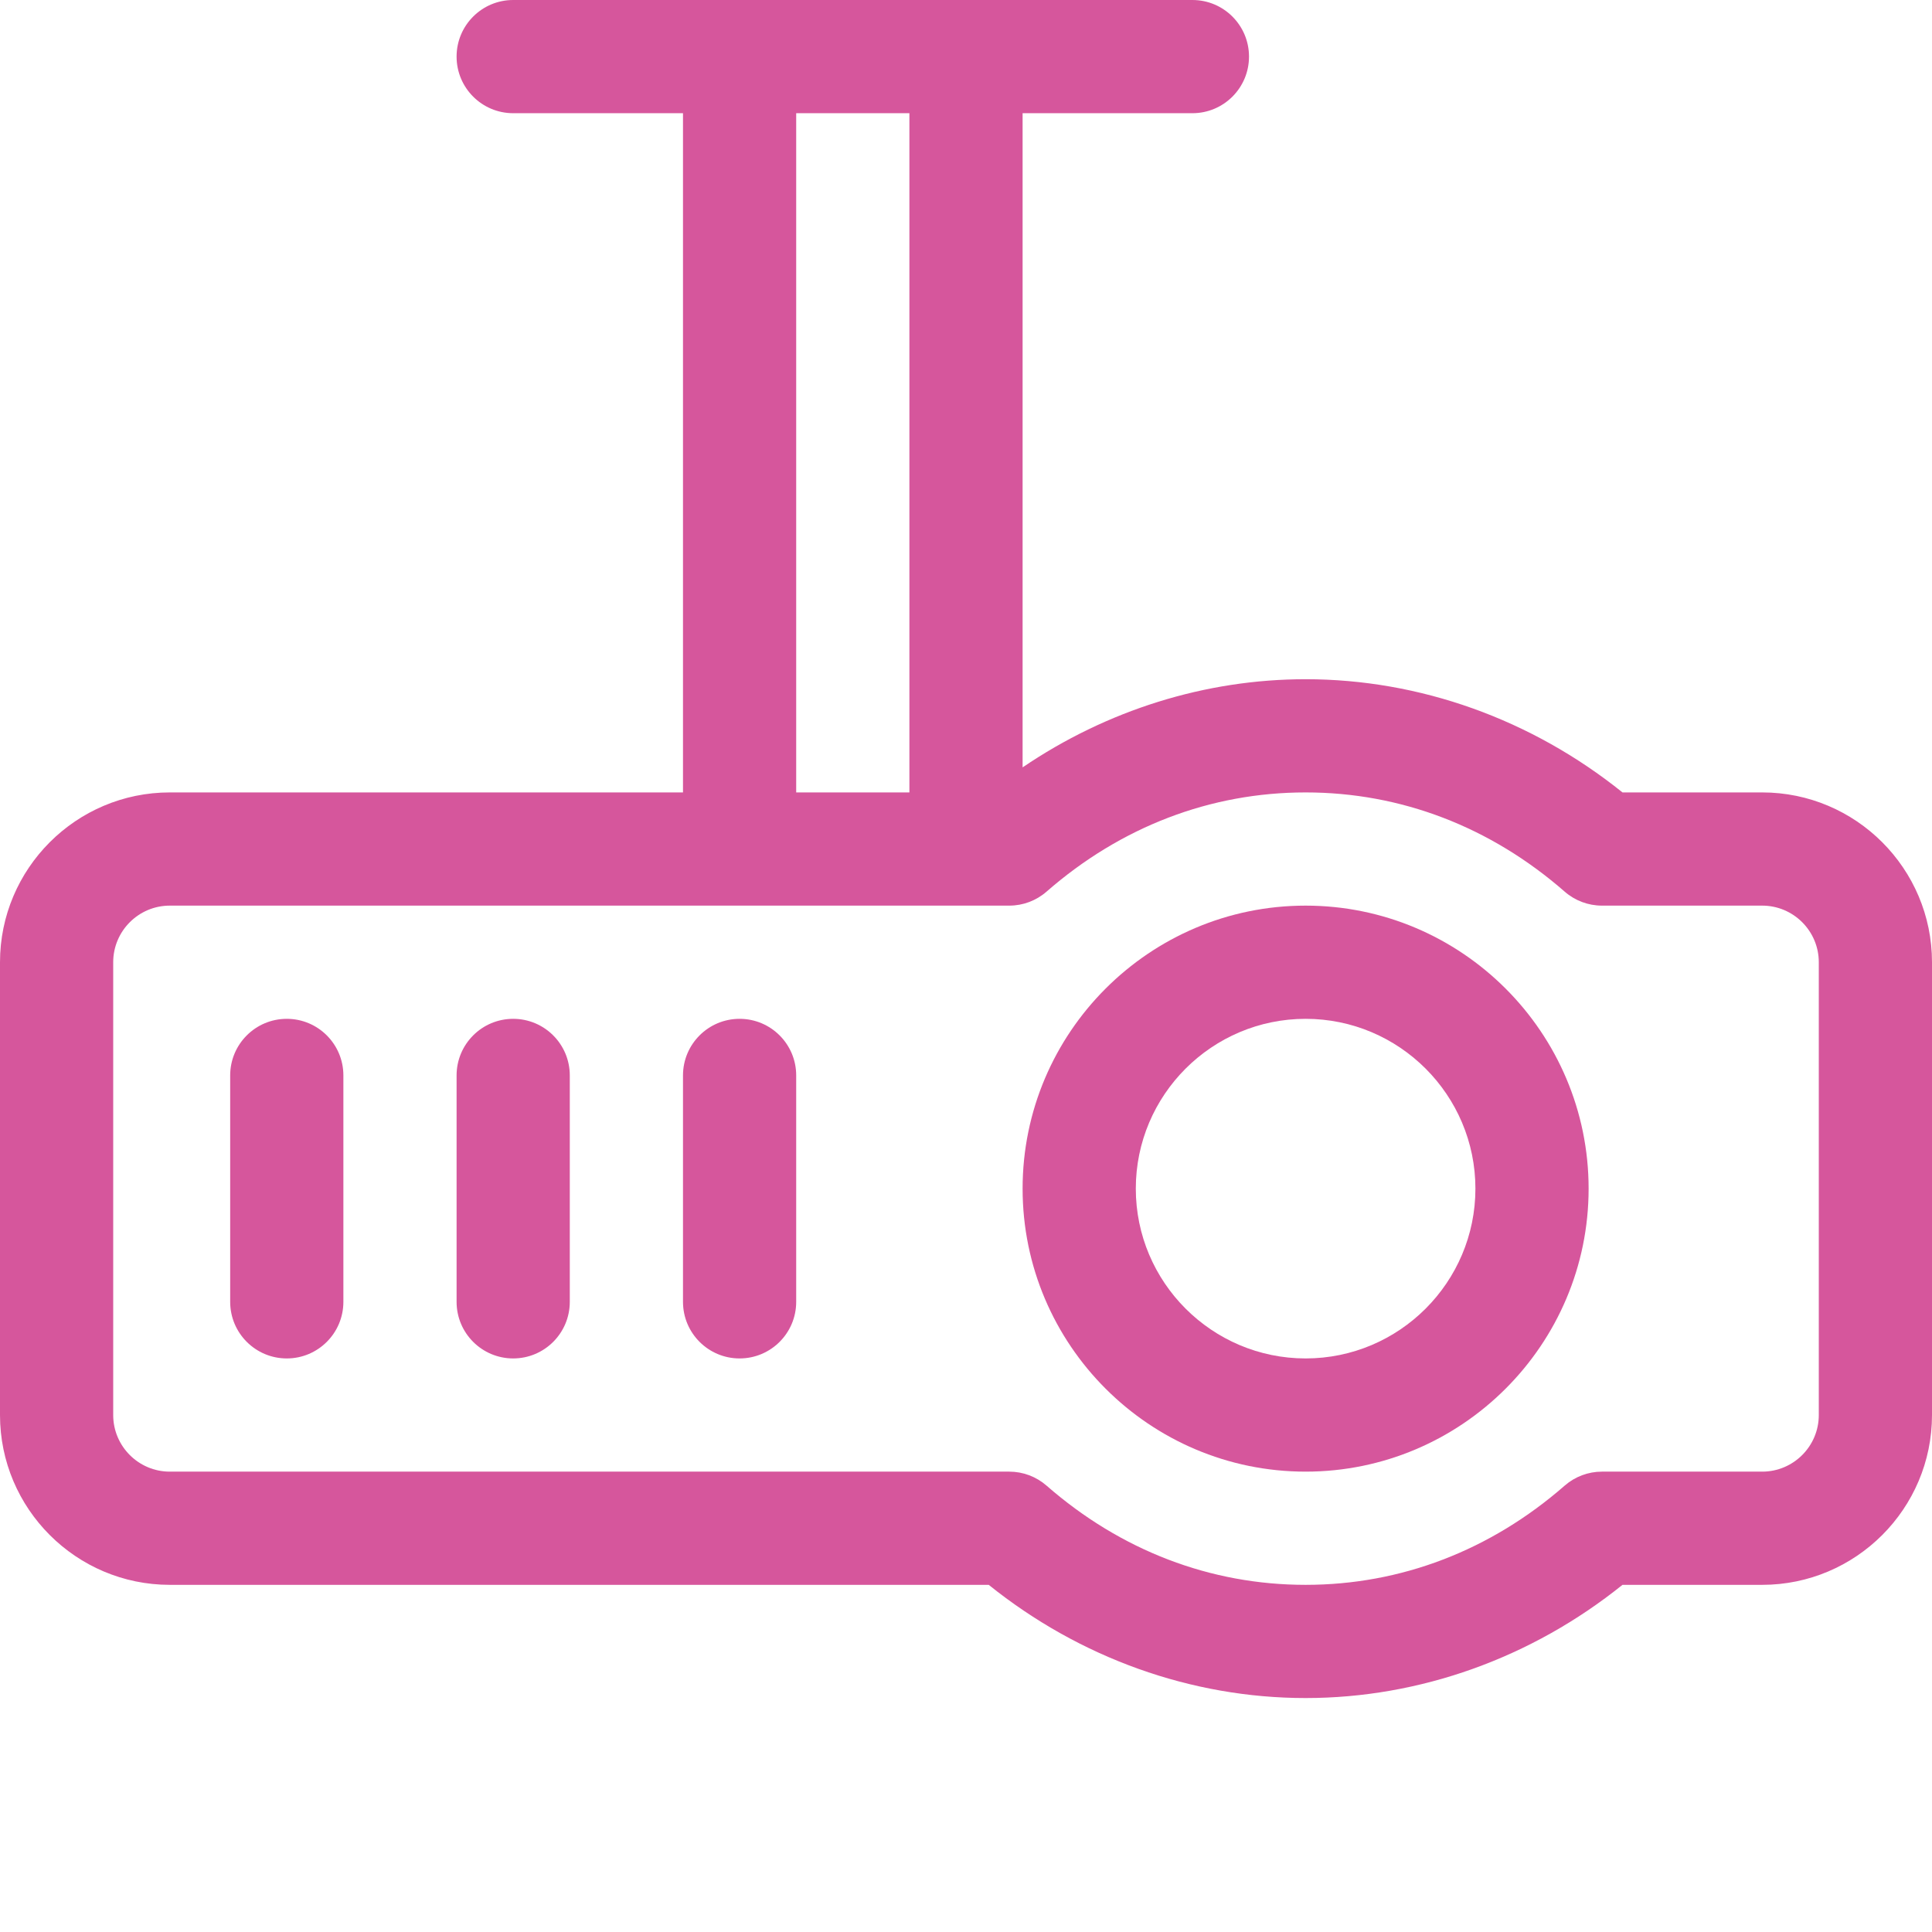
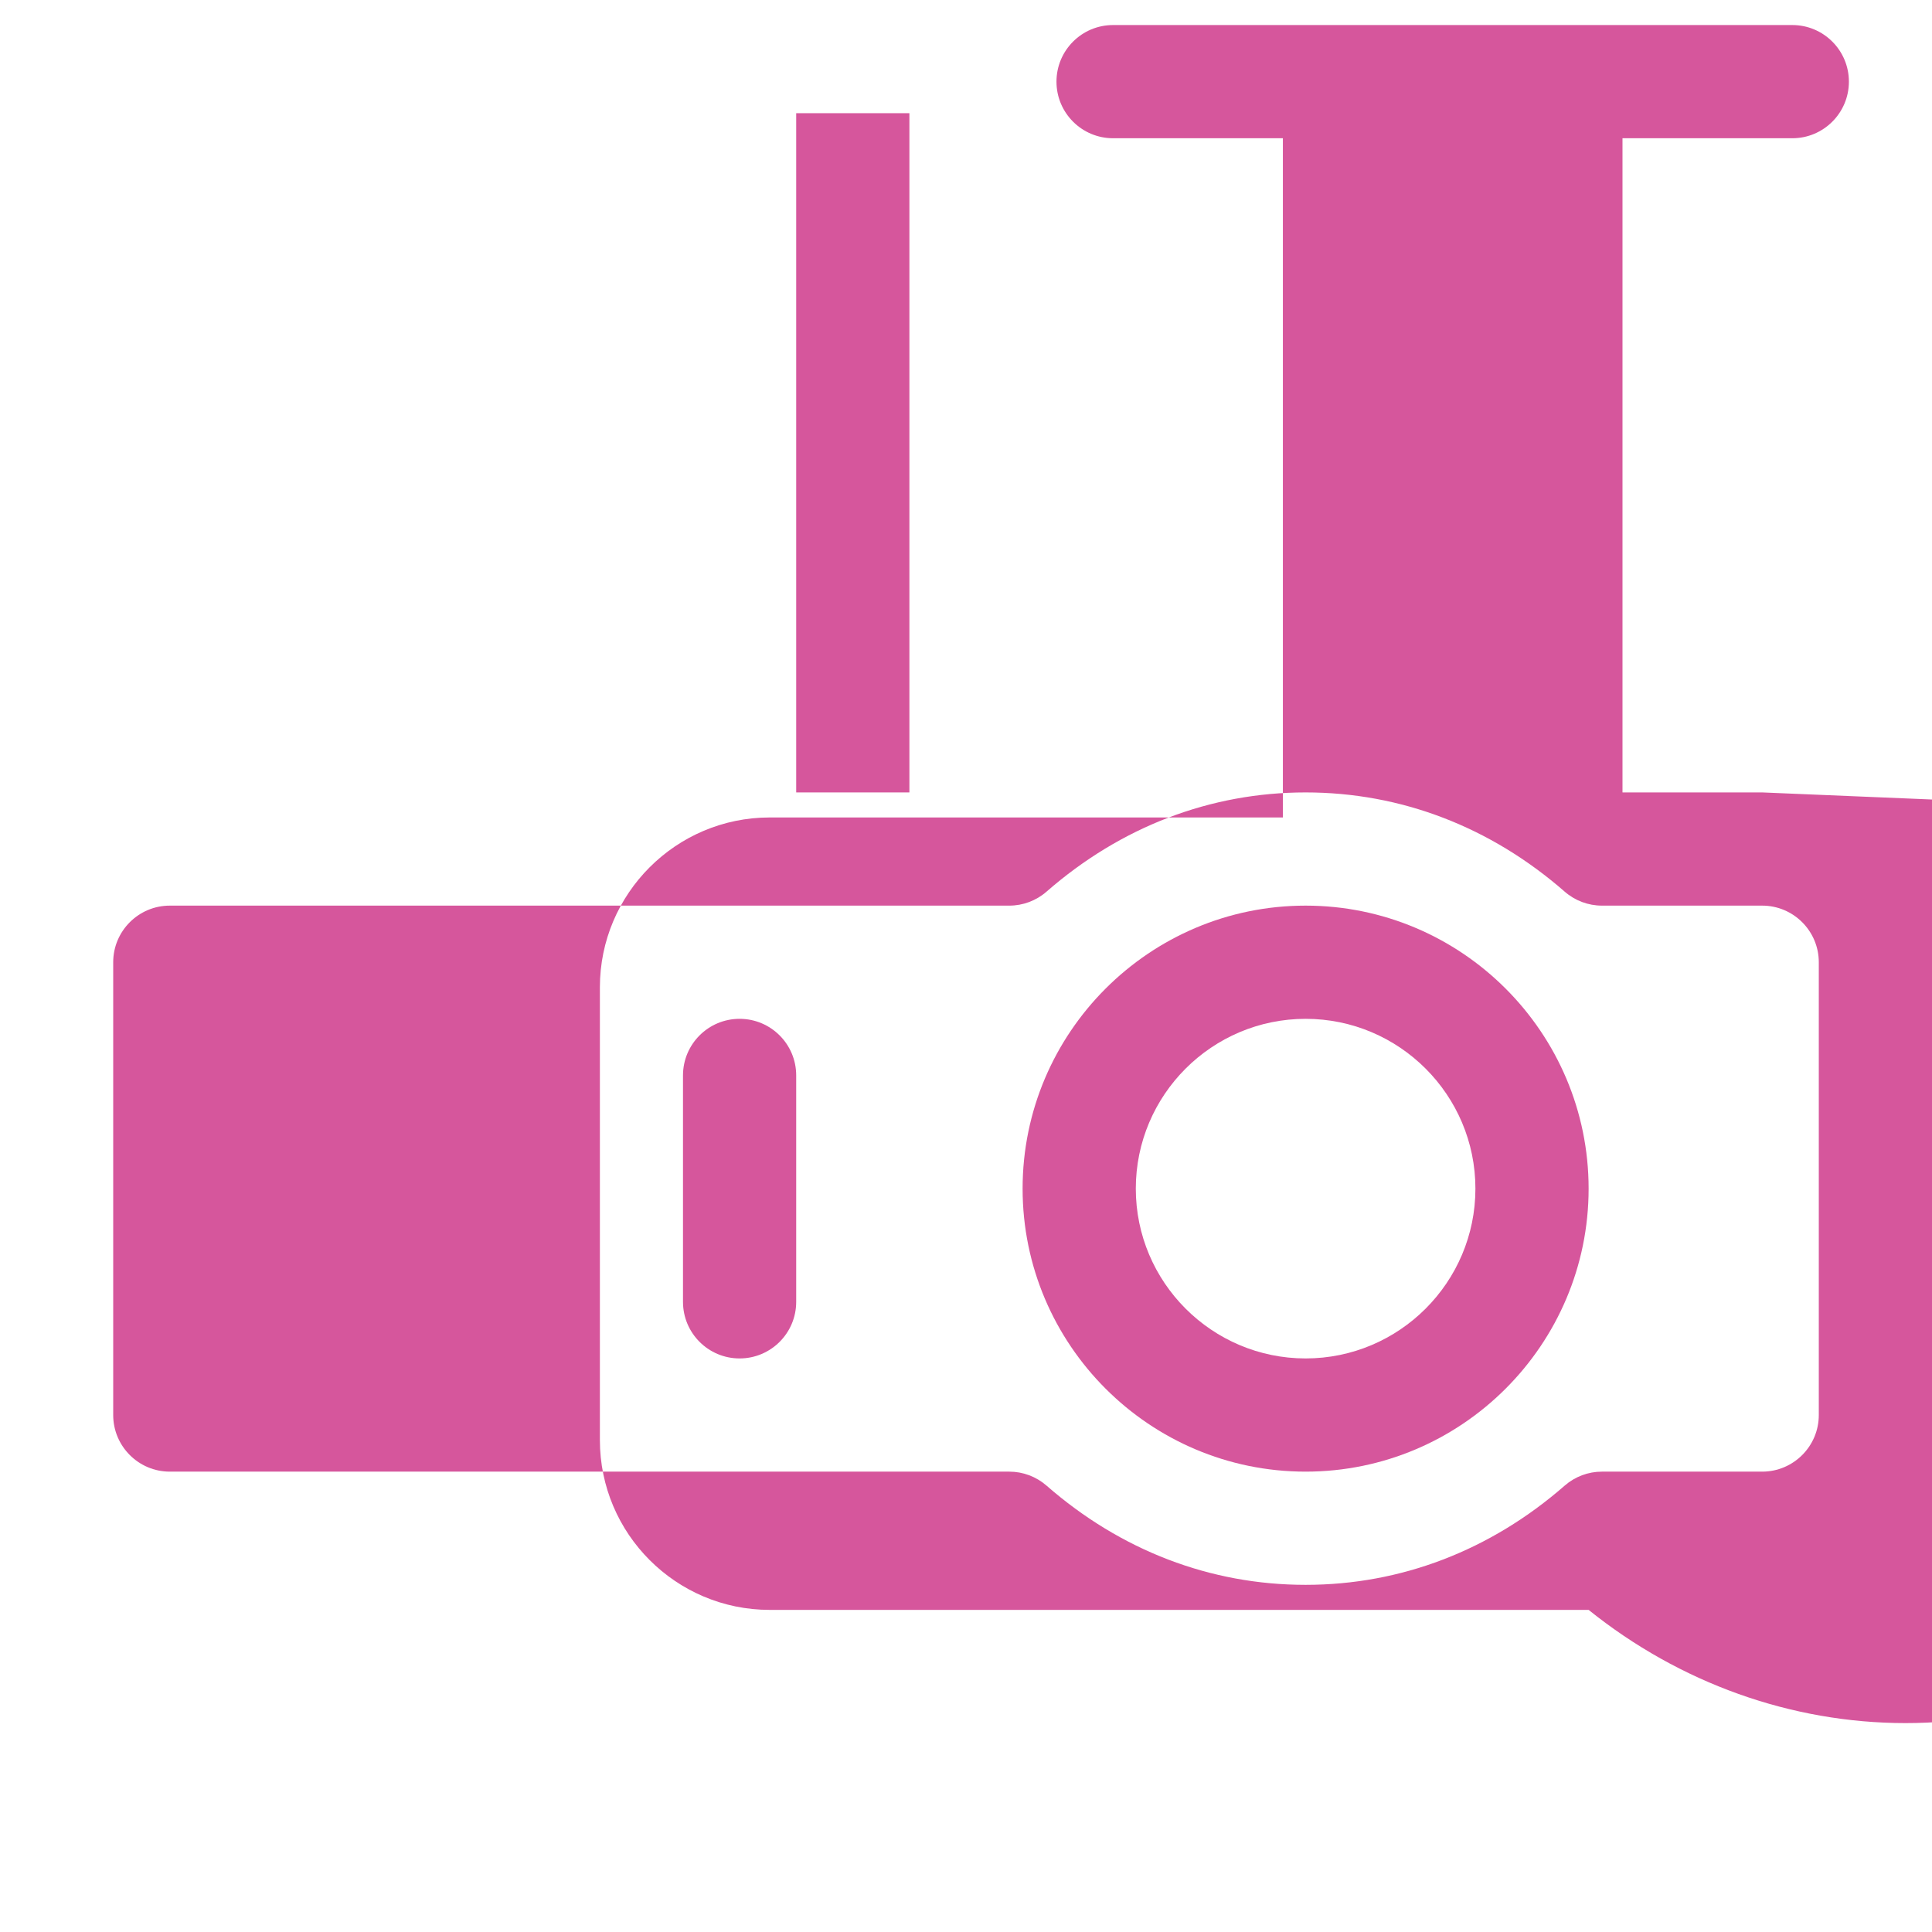
<svg xmlns="http://www.w3.org/2000/svg" width="512" height="512" x="0" y="0" viewBox="0 0 512 512" style="enable-background:new 0 0 512 512" xml:space="preserve" class="">
  <g>
-     <path d="m467 210h-37.023c-24.121-19.387-53.727-30-83.977-30-26.594 0-52.688 8.207-75 23.363v-173.363h45c8.285 0 15-6.715 15-15s-6.715-15-15-15h-180c-8.285 0-15 6.715-15 15s6.715 15 15 15h45v180h-136c-24.812 0-45 20.188-45 45v120c0 24.812 20.188 45 45 45h217.023c24.121 19.387 53.727 30 83.977 30s59.855-10.613 83.977-30h37.023c24.812 0 45-20.188 45-45v-120c0-24.812-20.188-45-45-45zm-256-180h30v180h-30zm271 345c0 8.27-6.73 15-15 15h-42.473c-3.629 0-7.133 1.316-9.867 3.703-19.691 17.203-43.434 26.297-68.66 26.297s-48.969-9.094-68.66-26.297c-2.734-2.387-6.238-3.703-9.867-3.703h-222.473c-8.27 0-15-6.73-15-15v-120c0-8.27 6.73-15 15-15h222.473c3.629 0 7.133-1.316 9.867-3.703 19.691-17.203 43.434-26.297 68.66-26.297s48.969 9.094 68.66 26.297c2.734 2.387 6.238 3.703 9.867 3.703h42.473c8.27 0 15 6.73 15 15zm0 0" fill="#d6569c" data-original="#000000" style="" />
+     <path d="m467 210h-37.023v-173.363h45c8.285 0 15-6.715 15-15s-6.715-15-15-15h-180c-8.285 0-15 6.715-15 15s6.715 15 15 15h45v180h-136c-24.812 0-45 20.188-45 45v120c0 24.812 20.188 45 45 45h217.023c24.121 19.387 53.727 30 83.977 30s59.855-10.613 83.977-30h37.023c24.812 0 45-20.188 45-45v-120c0-24.812-20.188-45-45-45zm-256-180h30v180h-30zm271 345c0 8.27-6.73 15-15 15h-42.473c-3.629 0-7.133 1.316-9.867 3.703-19.691 17.203-43.434 26.297-68.66 26.297s-48.969-9.094-68.66-26.297c-2.734-2.387-6.238-3.703-9.867-3.703h-222.473c-8.27 0-15-6.73-15-15v-120c0-8.27 6.73-15 15-15h222.473c3.629 0 7.133-1.316 9.867-3.703 19.691-17.203 43.434-26.297 68.66-26.297s48.969 9.094 68.66 26.297c2.734 2.387 6.238 3.703 9.867 3.703h42.473c8.27 0 15 6.73 15 15zm0 0" fill="#d6569c" data-original="#000000" style="" />
    <path d="m346 240c-41.355 0-75 33.645-75 75s33.645 75 75 75 75-33.645 75-75-33.645-75-75-75zm0 120c-24.812 0-45-20.188-45-45s20.188-45 45-45 45 20.188 45 45-20.188 45-45 45zm0 0" fill="#d6569c" data-original="#000000" style="" />
-     <path d="m76 270c-8.285 0-15 6.715-15 15v60c0 8.285 6.715 15 15 15s15-6.715 15-15v-60c0-8.285-6.715-15-15-15zm0 0" fill="#d6569c" data-original="#000000" style="" />
    <path d="m136 270c-8.285 0-15 6.715-15 15v60c0 8.285 6.715 15 15 15s15-6.715 15-15v-60c0-8.285-6.715-15-15-15zm0 0" fill="#d6569c" data-original="#000000" style="" />
    <path d="m196 270c-8.285 0-15 6.715-15 15v60c0 8.285 6.715 15 15 15s15-6.715 15-15v-60c0-8.285-6.715-15-15-15zm0 0" fill="#d6569c" data-original="#000000" style="" />
  </g>
</svg>